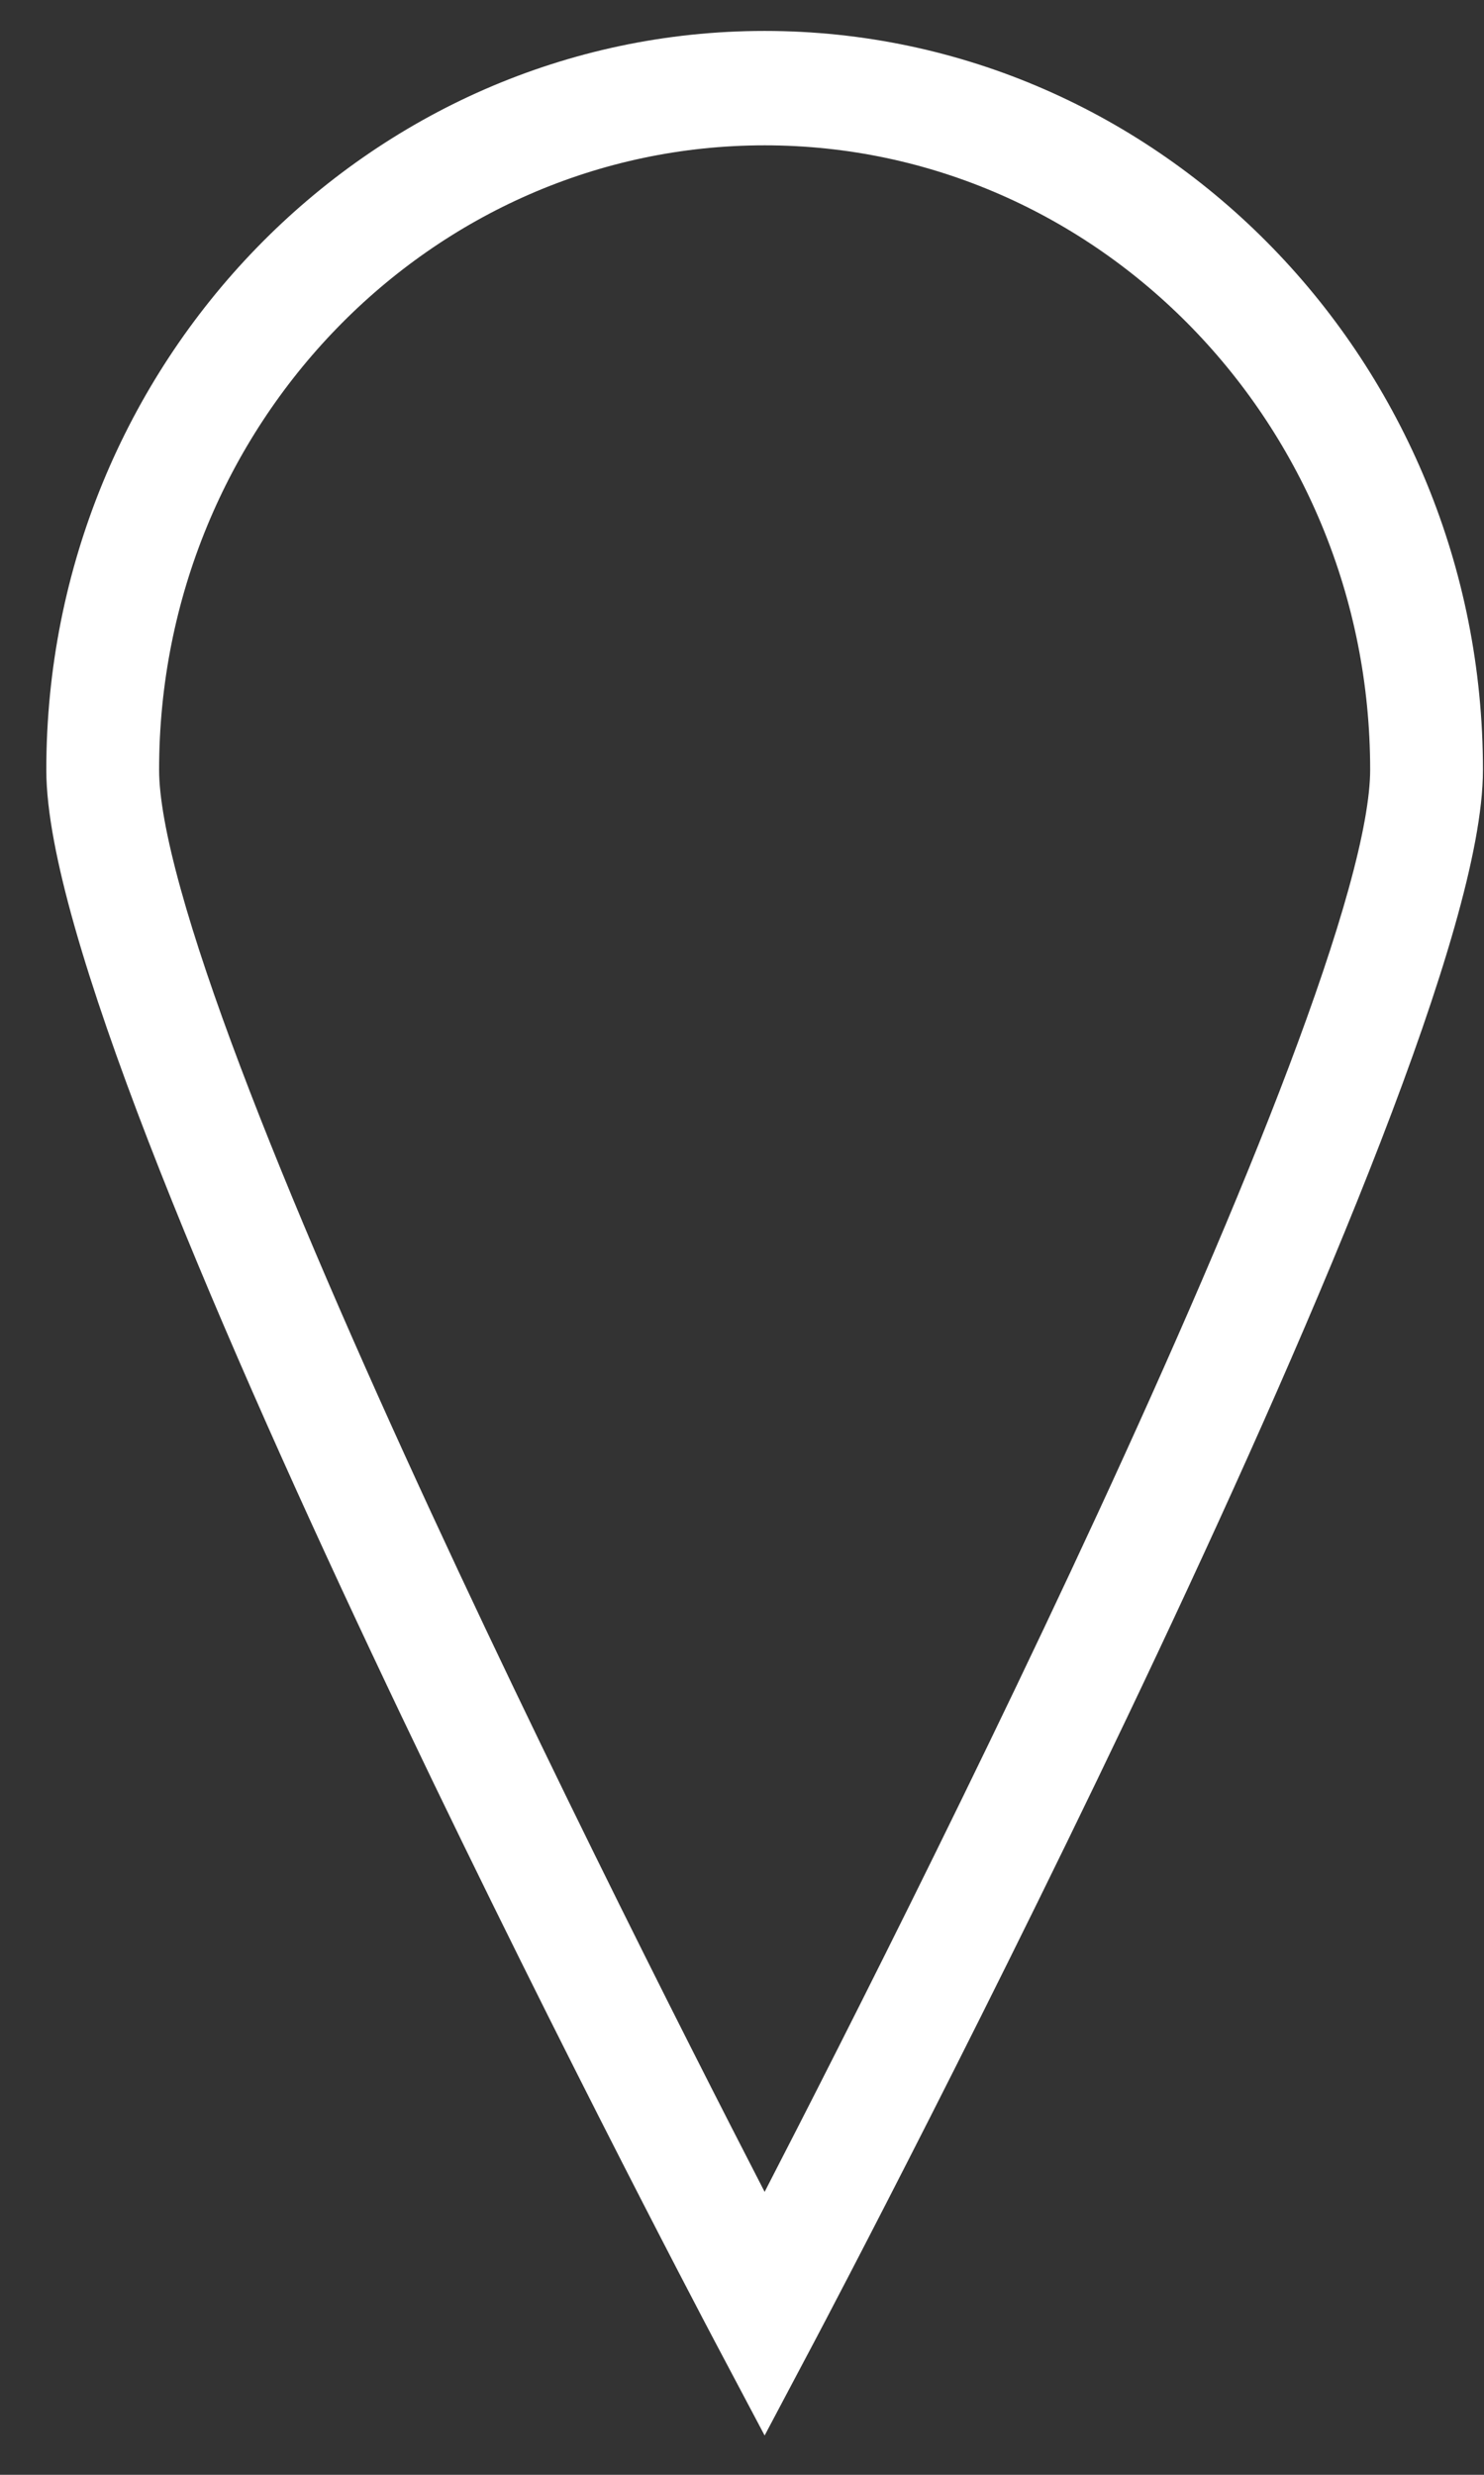
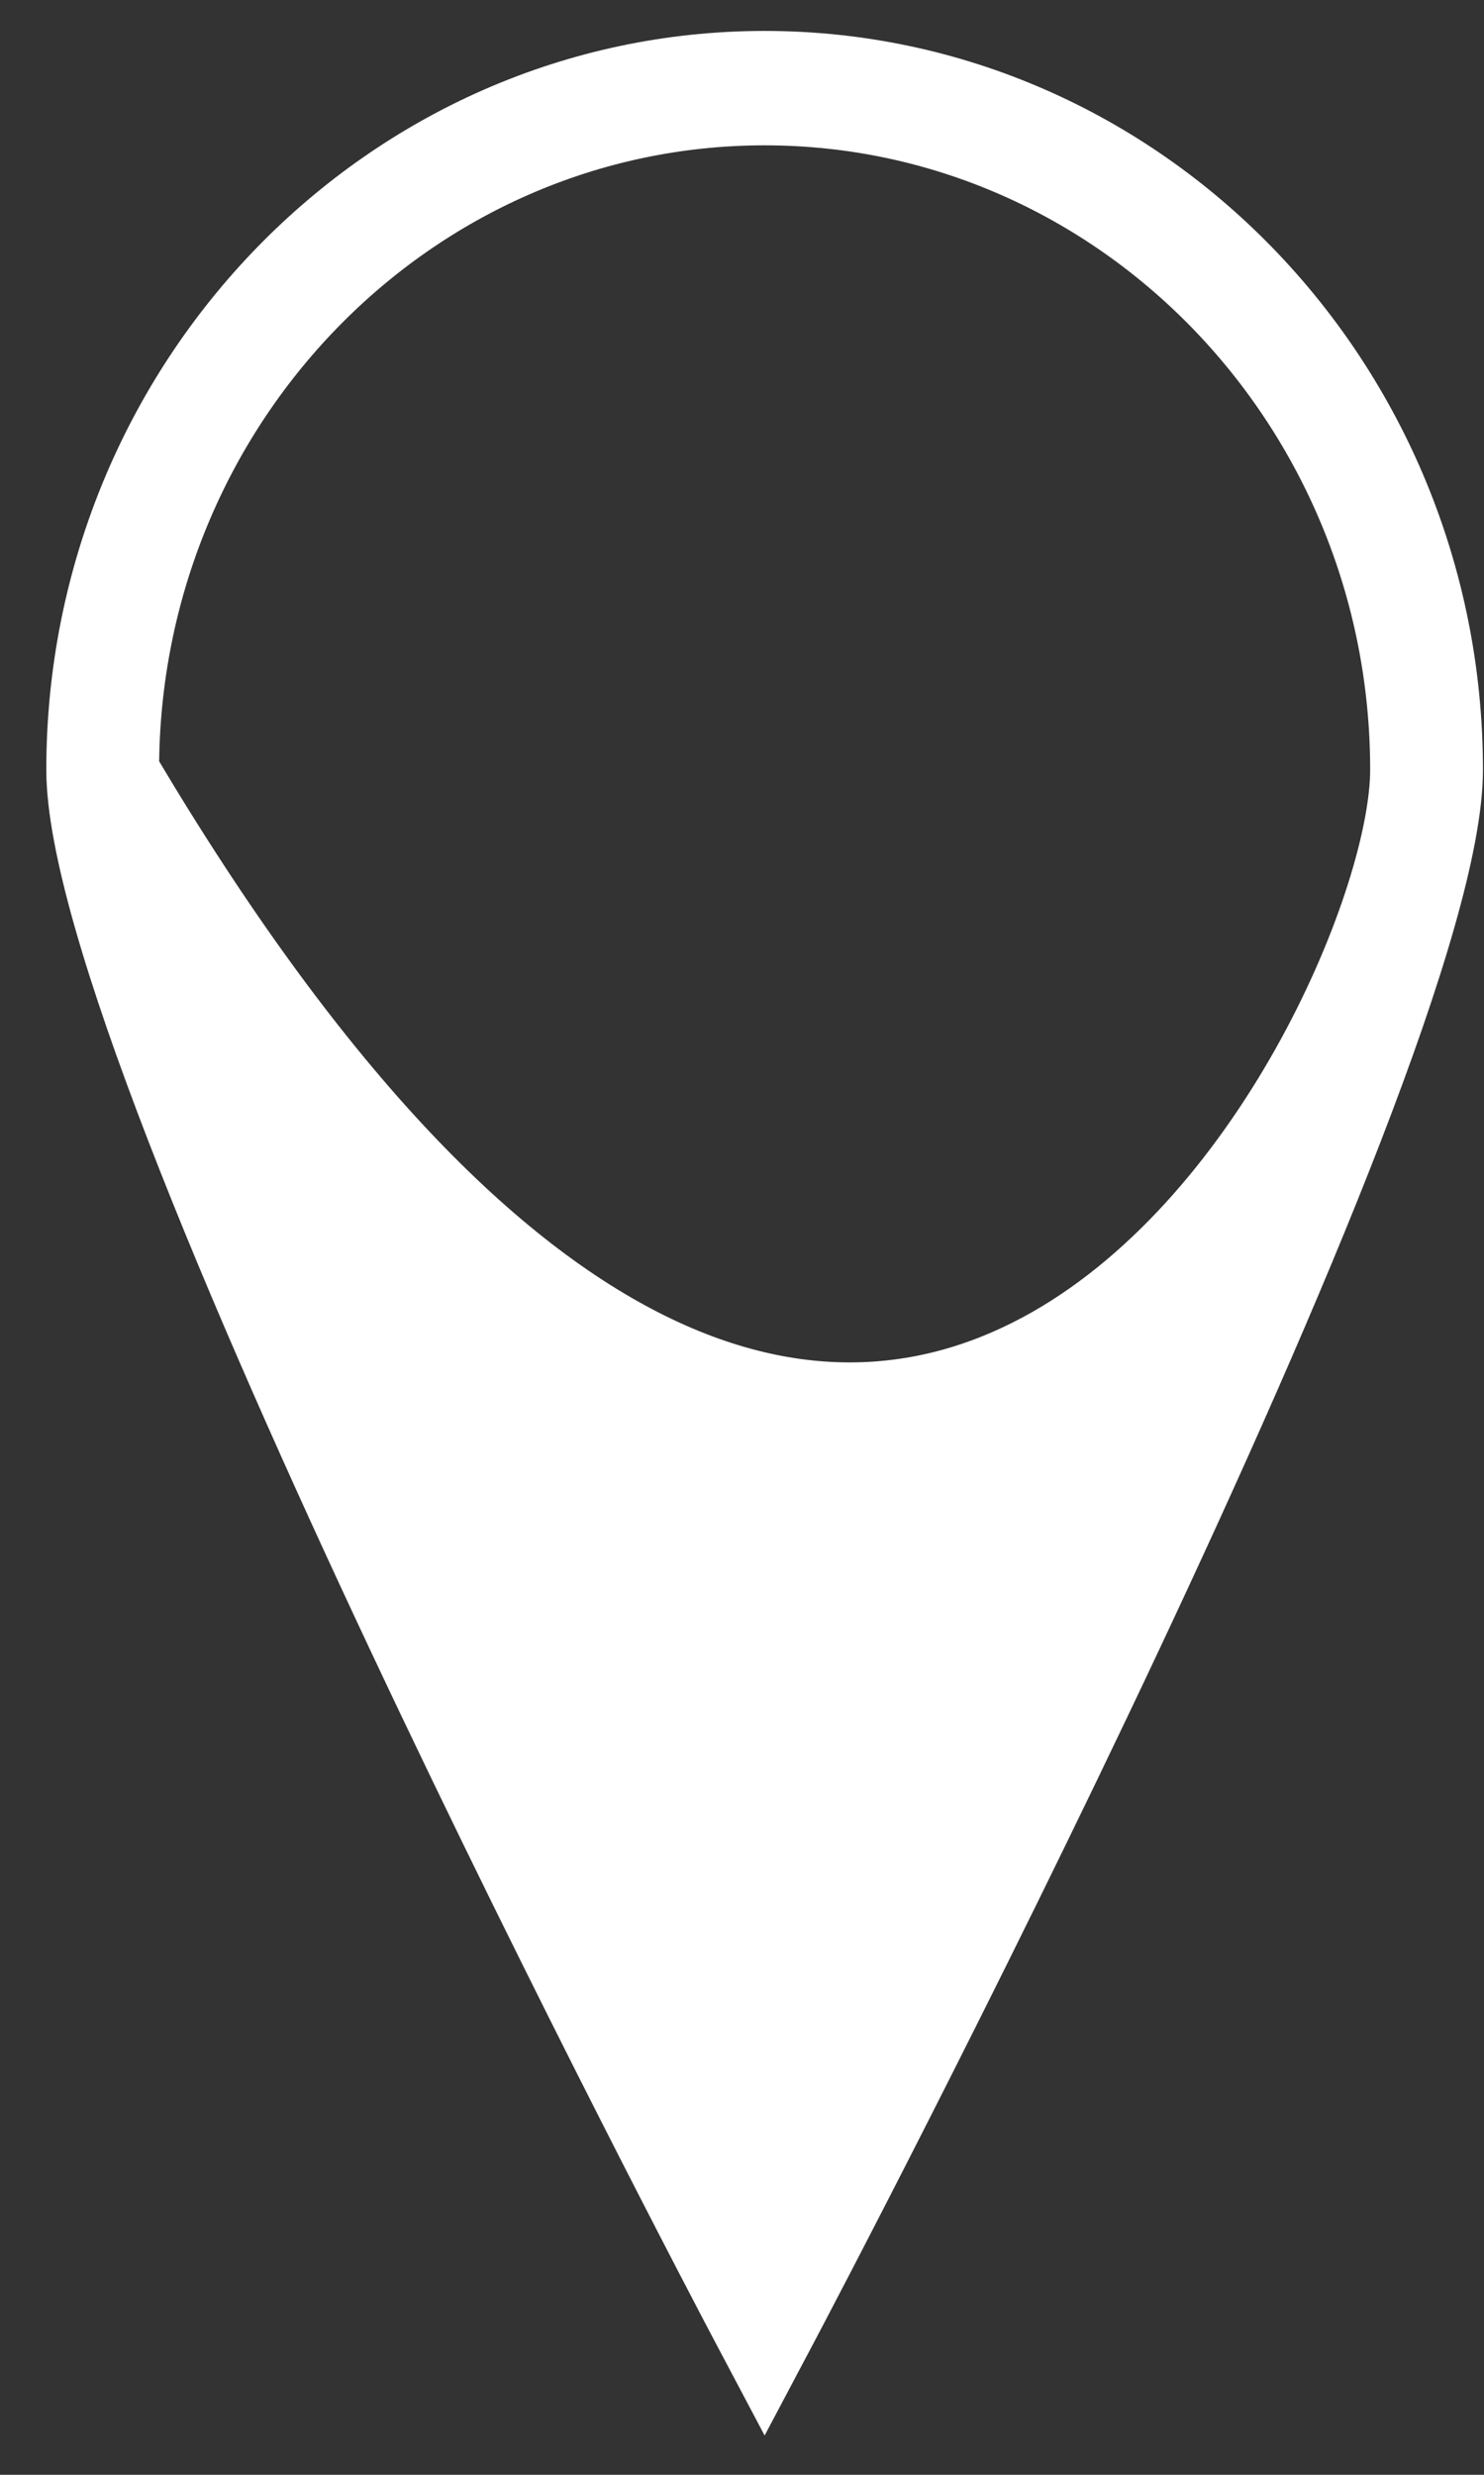
<svg xmlns="http://www.w3.org/2000/svg" width="24" height="40" viewBox="0 0 24 40" fill="none">
  <rect x="0" y="0" width="24" height="40" fill="#333333" stroke="none" />
-   <path d="M12.366 38.297L12.003 37.612C11.563 36.78 1.249 17.207 1.249 12.442C1.249 6.133 6.235 1 12.366 1C18.496 1 23.483 6.133 23.483 12.442C23.483 17.204 13.169 36.78 12.729 37.612L12.366 38.297ZM12.366 1.849C6.692 1.849 2.073 6.599 2.073 12.442C2.073 16.508 10.499 32.927 12.366 36.514C14.232 32.93 22.659 16.508 22.659 12.442C22.659 6.602 18.043 1.849 12.366 1.849Z" fill="white" stroke="white" />
+   <path d="M12.366 38.297L12.003 37.612C11.563 36.78 1.249 17.207 1.249 12.442C1.249 6.133 6.235 1 12.366 1C18.496 1 23.483 6.133 23.483 12.442C23.483 17.204 13.169 36.78 12.729 37.612L12.366 38.297ZM12.366 1.849C6.692 1.849 2.073 6.599 2.073 12.442C14.232 32.93 22.659 16.508 22.659 12.442C22.659 6.602 18.043 1.849 12.366 1.849Z" fill="white" stroke="white" />
</svg>